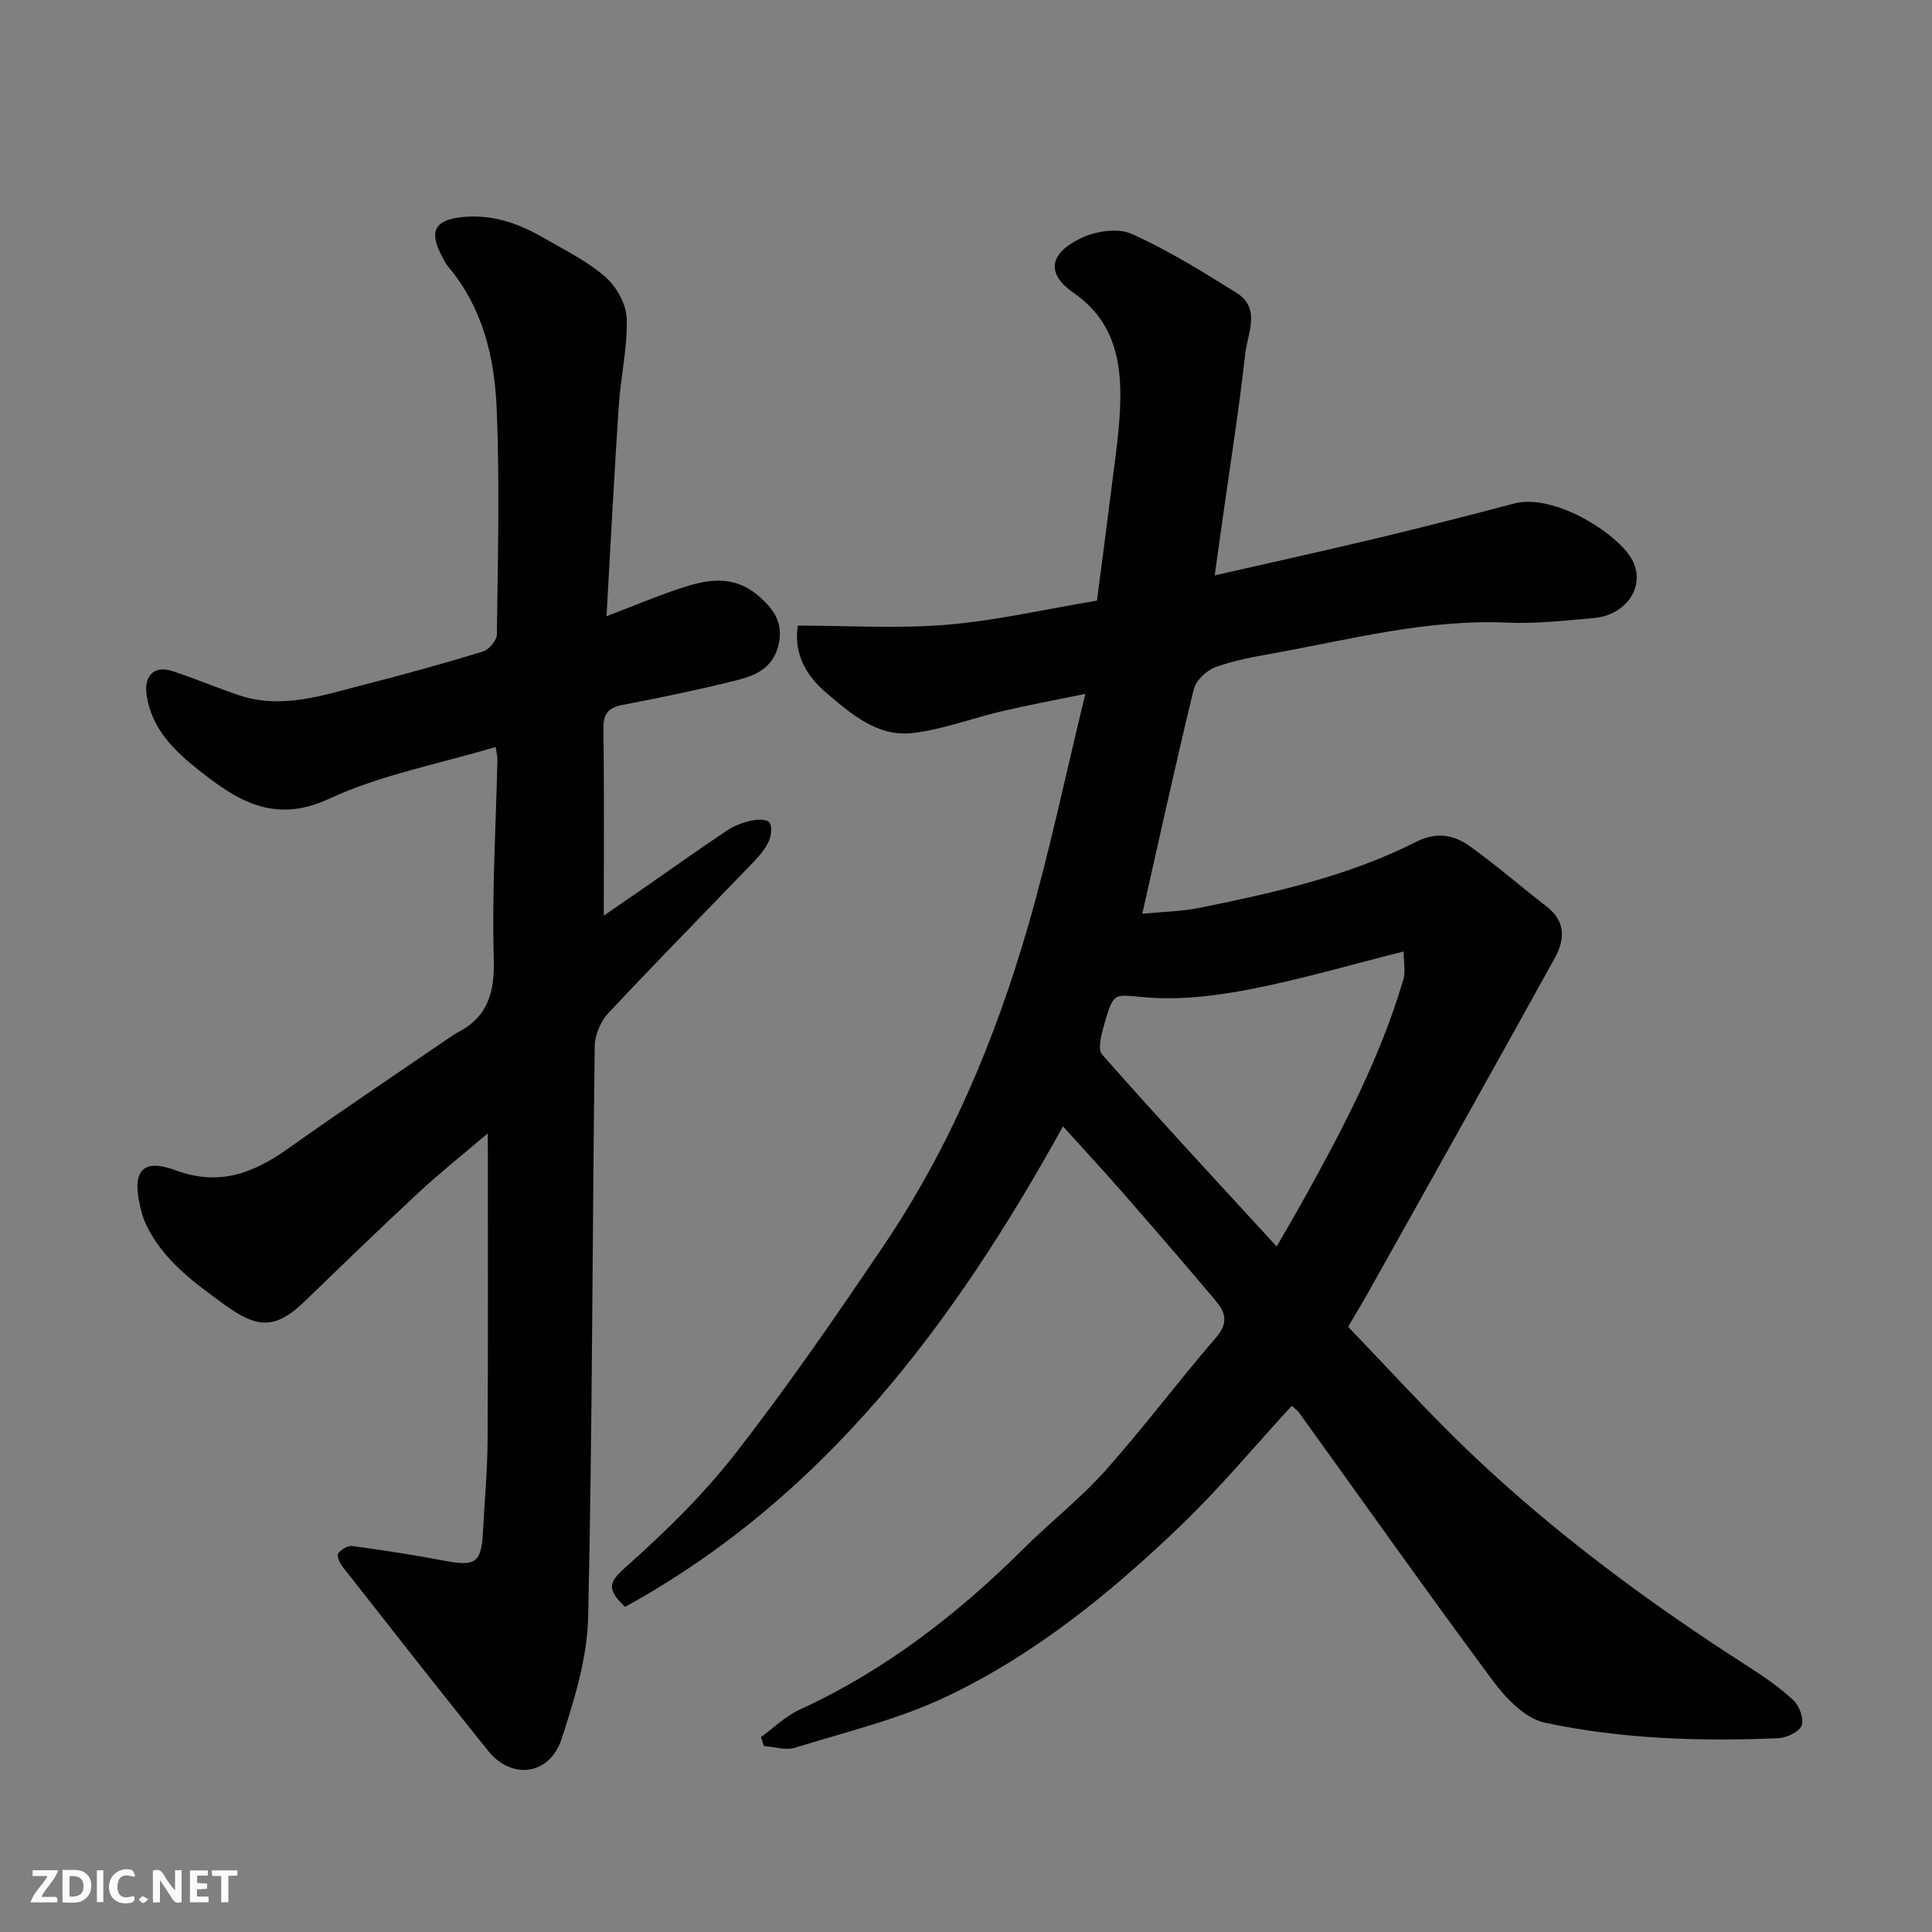
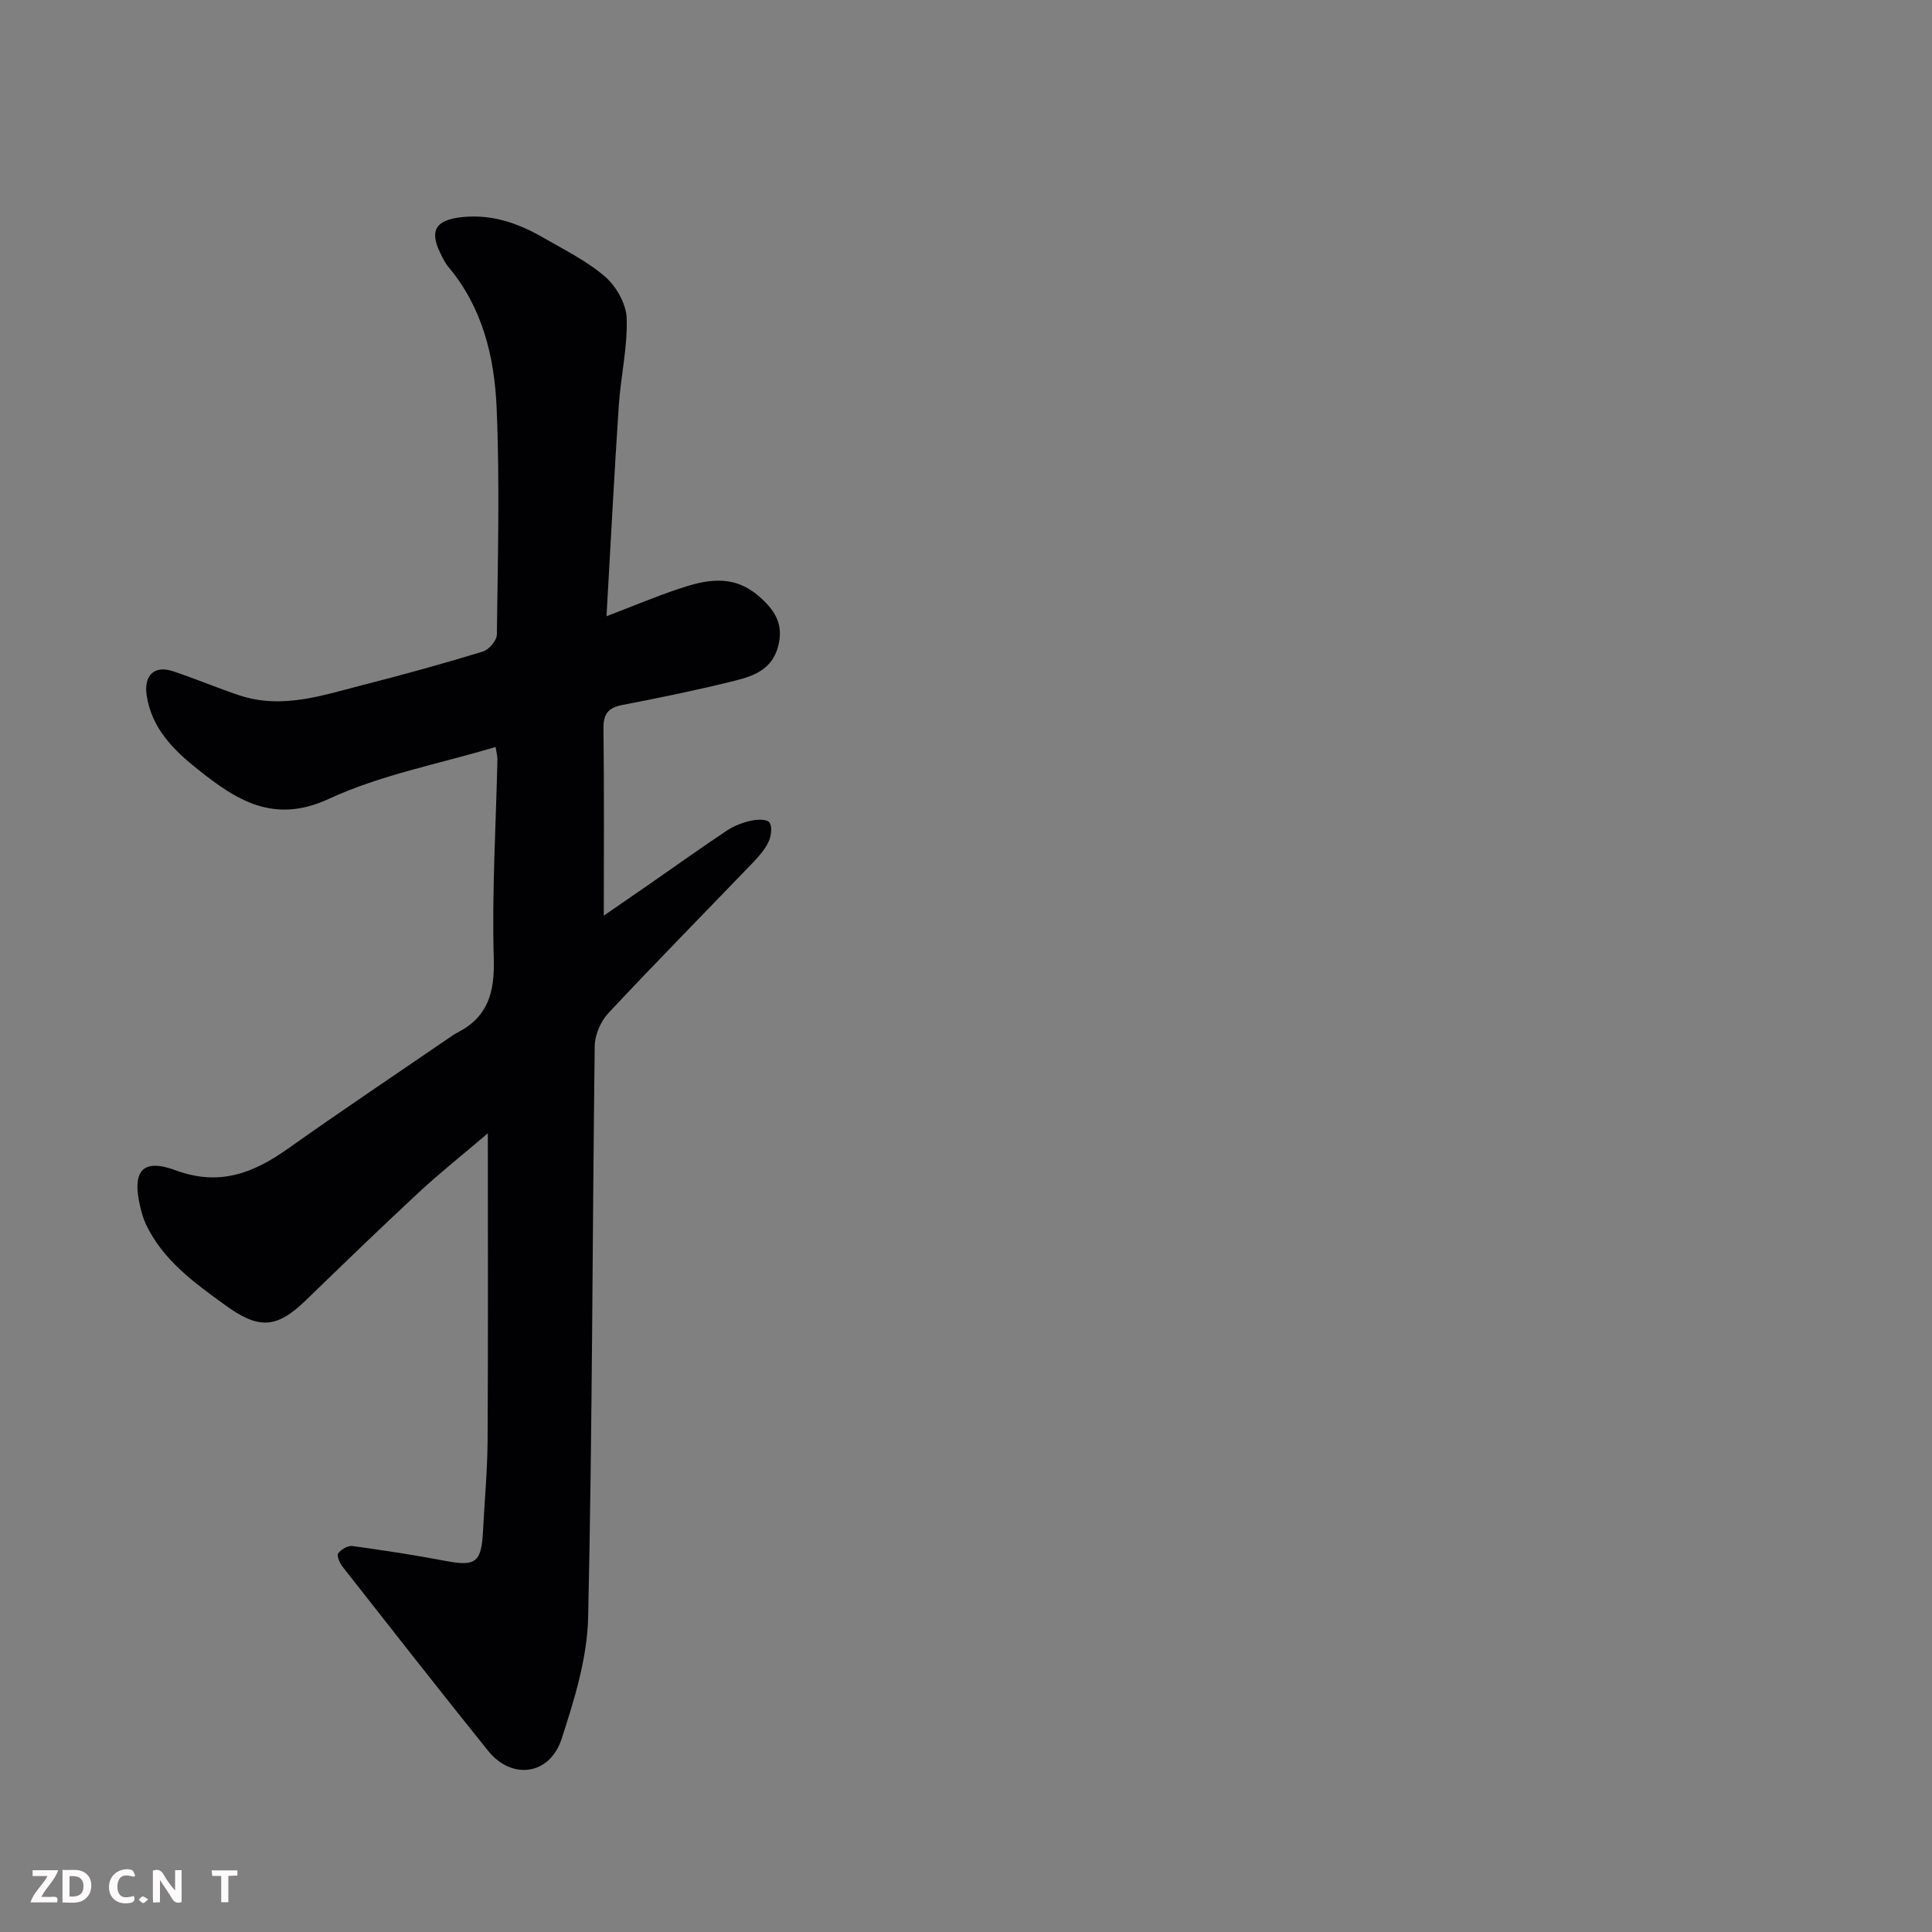
<svg xmlns="http://www.w3.org/2000/svg" enable-background="new 0 0 400 400" viewBox="0 0 400 400">
  <rect x="0" y="0" width="400" height="400" fill="#808080" stroke="none" />
-   <path d="m279.11 274.7c8.58 8.89 16.59 17.78 25.23 26.02 17.6 16.78 37.11 31.17 57.56 44.29 3.29 2.11 6.58 4.35 9.41 7.01 1.24 1.16 2.23 3.9 1.69 5.25-.54 1.34-3.13 2.54-4.87 2.61-16.21.68-32.44.17-48.3-3.22-4.01-.86-7.98-4.96-10.65-8.55-13.62-18.35-26.81-37.02-40.16-55.56-.38-.53-.96-.91-1.58-1.49-7.63 8.3-14.84 16.98-22.93 24.75-14.57 14-30.28 26.79-48.61 35.48-9.89 4.69-20.79 7.3-31.32 10.56-1.93.6-4.28-.2-6.44-.36-.2-.62-.39-1.23-.59-1.85 2.66-1.92 5.09-4.34 8.02-5.68 17.68-8.11 32.73-19.79 46.43-33.41 5.52-5.49 11.73-10.33 16.89-16.12 7.96-8.93 15.14-18.56 22.97-27.62 2.61-3.02 1.74-5.25-.24-7.6-6.26-7.42-12.61-14.77-18.99-22.08-3.99-4.57-8.11-9.01-12.55-13.93-22.62 40.9-49.44 76.82-90.67 99.49-3.82-3.63-3.4-5.09.06-8.17 8.16-7.25 16.1-15 22.79-23.59 10.82-13.89 20.84-28.44 30.7-43.05 13.72-20.31 23.12-42.74 29.9-66.17 4.47-15.45 7.75-31.25 11.85-48.05-6.51 1.34-11.86 2.32-17.14 3.56-6.17 1.45-12.22 3.76-18.46 4.53-7.42.92-12.93-3.95-18.15-8.41-4.12-3.53-6.65-8.03-5.79-13.81 10.38 0 20.65.65 30.8-.18 10.06-.82 20-3.14 31.14-4.99.91-7 1.94-14.67 2.89-22.36.7-5.69 1.59-11.38 1.88-17.1.48-9.46-.93-18.29-9.62-24.28-5.54-3.83-5.23-8.01 1.43-11.26 3.02-1.48 7.66-2.24 10.52-.97 7.56 3.36 14.68 7.81 21.74 12.2 5.22 3.25 2.33 8.43 1.86 12.65-1.3 11.69-3.16 23.32-4.79 34.98-.49 3.49-.98 6.97-1.53 10.91 11.48-2.62 22.55-5.06 33.58-7.69 9.48-2.27 18.93-4.68 28.35-7.18 8.24-2.19 21.15 5.99 24.32 11.33 3.25 5.47-.86 11.8-7.84 12.38-5.92.5-11.89 1.21-17.79.94-16.64-.76-32.55 3.49-48.67 6.39-4 .72-8.06 1.45-11.84 2.85-1.83.68-4 2.72-4.44 4.54-3.7 15.16-7.03 30.41-10.66 46.49 3.92-.39 8.09-.45 12.11-1.27 15.31-3.13 30.59-6.51 44.65-13.65 4.12-2.09 7.78-1.42 11.07.95 5.45 3.92 10.54 8.33 15.85 12.45 4 3.1 3.87 6.8 1.69 10.75-6.71 12.15-13.47 24.26-20.24 36.38-6.2 11.12-12.42 22.22-18.65 33.32-1.2 2.13-2.47 4.21-3.87 6.59zm11.51-77.71c-11.19 2.81-21.31 5.79-31.61 7.79-7.02 1.37-14.36 2.28-21.44 1.74-6.86-.52-6.9-1.49-8.85 5.22-.62 2.14-1.56 5.44-.53 6.6 11.78 13.35 23.9 26.4 36.13 39.73 1.91-3.33 3.63-6.22 5.26-9.15 8.25-14.81 16.15-29.79 20.98-46.15.46-1.55.06-3.37.06-5.78z" fill="#010103" />
  <path d="m102.61 154.65c-11.68 3.51-23.74 5.75-34.51 10.74-11.49 5.33-19.22.2-27.08-6.05-4.97-3.95-9.67-8.49-10.67-15.49-.56-3.97 1.56-6.18 5.46-4.88 4.62 1.53 9.12 3.45 13.74 4.99 8.96 2.98 17.48-.08 26.01-2.25 8.19-2.09 16.35-4.35 24.43-6.82 1.24-.38 2.87-2.29 2.88-3.51.19-15.66.62-31.34-.05-46.98-.45-10.43-2.88-20.67-9.95-29.09-.72-.86-1.23-1.93-1.73-2.96-2.3-4.7-.84-6.84 4.52-7.4 6.21-.65 11.68 1.28 16.87 4.28 4.37 2.53 9.02 4.81 12.78 8.08 2.31 2.01 4.35 5.65 4.44 8.62.19 6.01-1.24 12.04-1.64 18.09-.94 14.16-1.67 28.34-2.54 43.57 5.6-2.15 10.18-4.07 14.87-5.65 5.61-1.89 11.17-3.14 16.47 1.33 3.49 2.94 5.49 5.99 4.14 10.75-1.28 4.55-5 5.94-8.76 6.88-7.73 1.93-15.54 3.54-23.37 5.04-3 .57-4.02 1.85-3.98 4.92.16 12.75.07 25.51.07 38.71 2.88-1.99 6.15-4.23 9.41-6.49 5.36-3.72 10.66-7.51 16.09-11.13 1.46-.97 3.21-1.64 4.93-2.02 1.26-.29 3.28-.38 3.84.33.64.81.41 2.77-.12 3.93-.73 1.59-1.96 3.02-3.19 4.31-10.01 10.42-20.15 20.71-30.02 31.26-1.59 1.7-2.79 4.5-2.82 6.81-.5 39.42-.48 78.85-1.36 118.26-.19 8.45-2.84 17.03-5.49 25.17-2.46 7.56-10.33 8.58-15.23 2.48-10.16-12.64-20.15-25.4-30.16-38.15-.58-.74-1.22-2.27-.89-2.71.62-.82 2.02-1.66 2.96-1.53 6.47.88 12.92 1.87 19.33 3.09 6.16 1.17 7.39.31 7.71-6.13.32-6.27.91-12.53.95-18.8.12-20.8.05-41.61.05-63.61-5.27 4.49-9.96 8.21-14.33 12.27-7.9 7.34-15.65 14.84-23.39 22.34-6.1 5.92-9.82 5.95-16.72.92-6.43-4.68-12.82-9.25-16.34-16.69-.55-1.16-.91-2.43-1.2-3.69-1.73-7.36.46-10.04 7.35-7.49 9.01 3.34 16.08.6 23.24-4.48 10.92-7.74 22.05-15.19 33.1-22.76.67-.46 1.34-.93 2.05-1.3 6.29-3.26 7.67-8.32 7.47-15.28-.4-13.74.45-27.52.76-41.29 0-.63-.19-1.28-.38-2.54z" fill="#010103" />
  <g fill="#fcfafa">
    <path d="m37.59 393.81c-.92.31-1.52.05-2-.78-.7-1.2-1.52-2.34-2.47-3.78v4.59c-.55.03-.95.05-1.41.07-.03-.37-.06-.64-.06-.91 0-1.91 0-3.81 0-5.7 1.13-.41 1.77-.03 2.29.91.62 1.11 1.38 2.14 2.31 3.19v-4.2h1.35v6.61z" />
    <path d="m12.94 393.88v-6.75c1.9.19 3.93-.54 5.37 1.29.8 1.01.78 2.88.03 3.97-1.37 1.97-3.4 1.51-5.4 1.49m1.45-1.22c2.04.12 2.92-.58 2.89-2.21-.03-1.51-.98-2.19-2.89-2z" />
    <path d="m11.81 393.87h-5.49c.68-2.18 2.47-3.48 3.51-5.45h-3.08v-1.21h5.29c-.71 2.13-2.44 3.48-3.47 5.51.86 0 1.63.04 2.39-.01.79-.05 1.14.21.85 1.16" />
-     <path d="m39.33 393.86v-6.61h3.7v1.07h-2.22v1.52c.68.04 1.34.09 2.07.13v1.07c-.72.05-1.38.09-2.1.14v1.48h2.4v1.19h-3.84z" />
    <path d="m27.71 388.56c-1.15-.3-2.46-.61-3.1.64-.37.73-.41 1.93-.06 2.67.63 1.35 1.99.93 3.17.68.35.94-.01 1.32-.93 1.46-1.62.25-3.05-.27-3.76-1.48-.73-1.24-.6-3.03.31-4.17.88-1.11 2.71-1.7 4-1.16.32.13.44.74.65 1.12-.1.08-.19.16-.28.24" />
    <path d="m49.15 387.24v1.07c-.59.02-1.17.05-1.87.08v5.44h-1.48v-5.44h-1.85c-.05-.4-.08-.73-.13-1.15z" />
-     <path d="m20.06 387.21h1.33v6.62h-1.33z" />
+     <path d="m20.06 387.21h1.33h-1.33z" />
    <path d="m30.68 393.25c-.49.38-.8.79-1.05.76-.32-.05-.6-.45-.9-.7.26-.24.51-.64.8-.67.29-.04.62.3 1.15.61" />
  </g>
</svg>